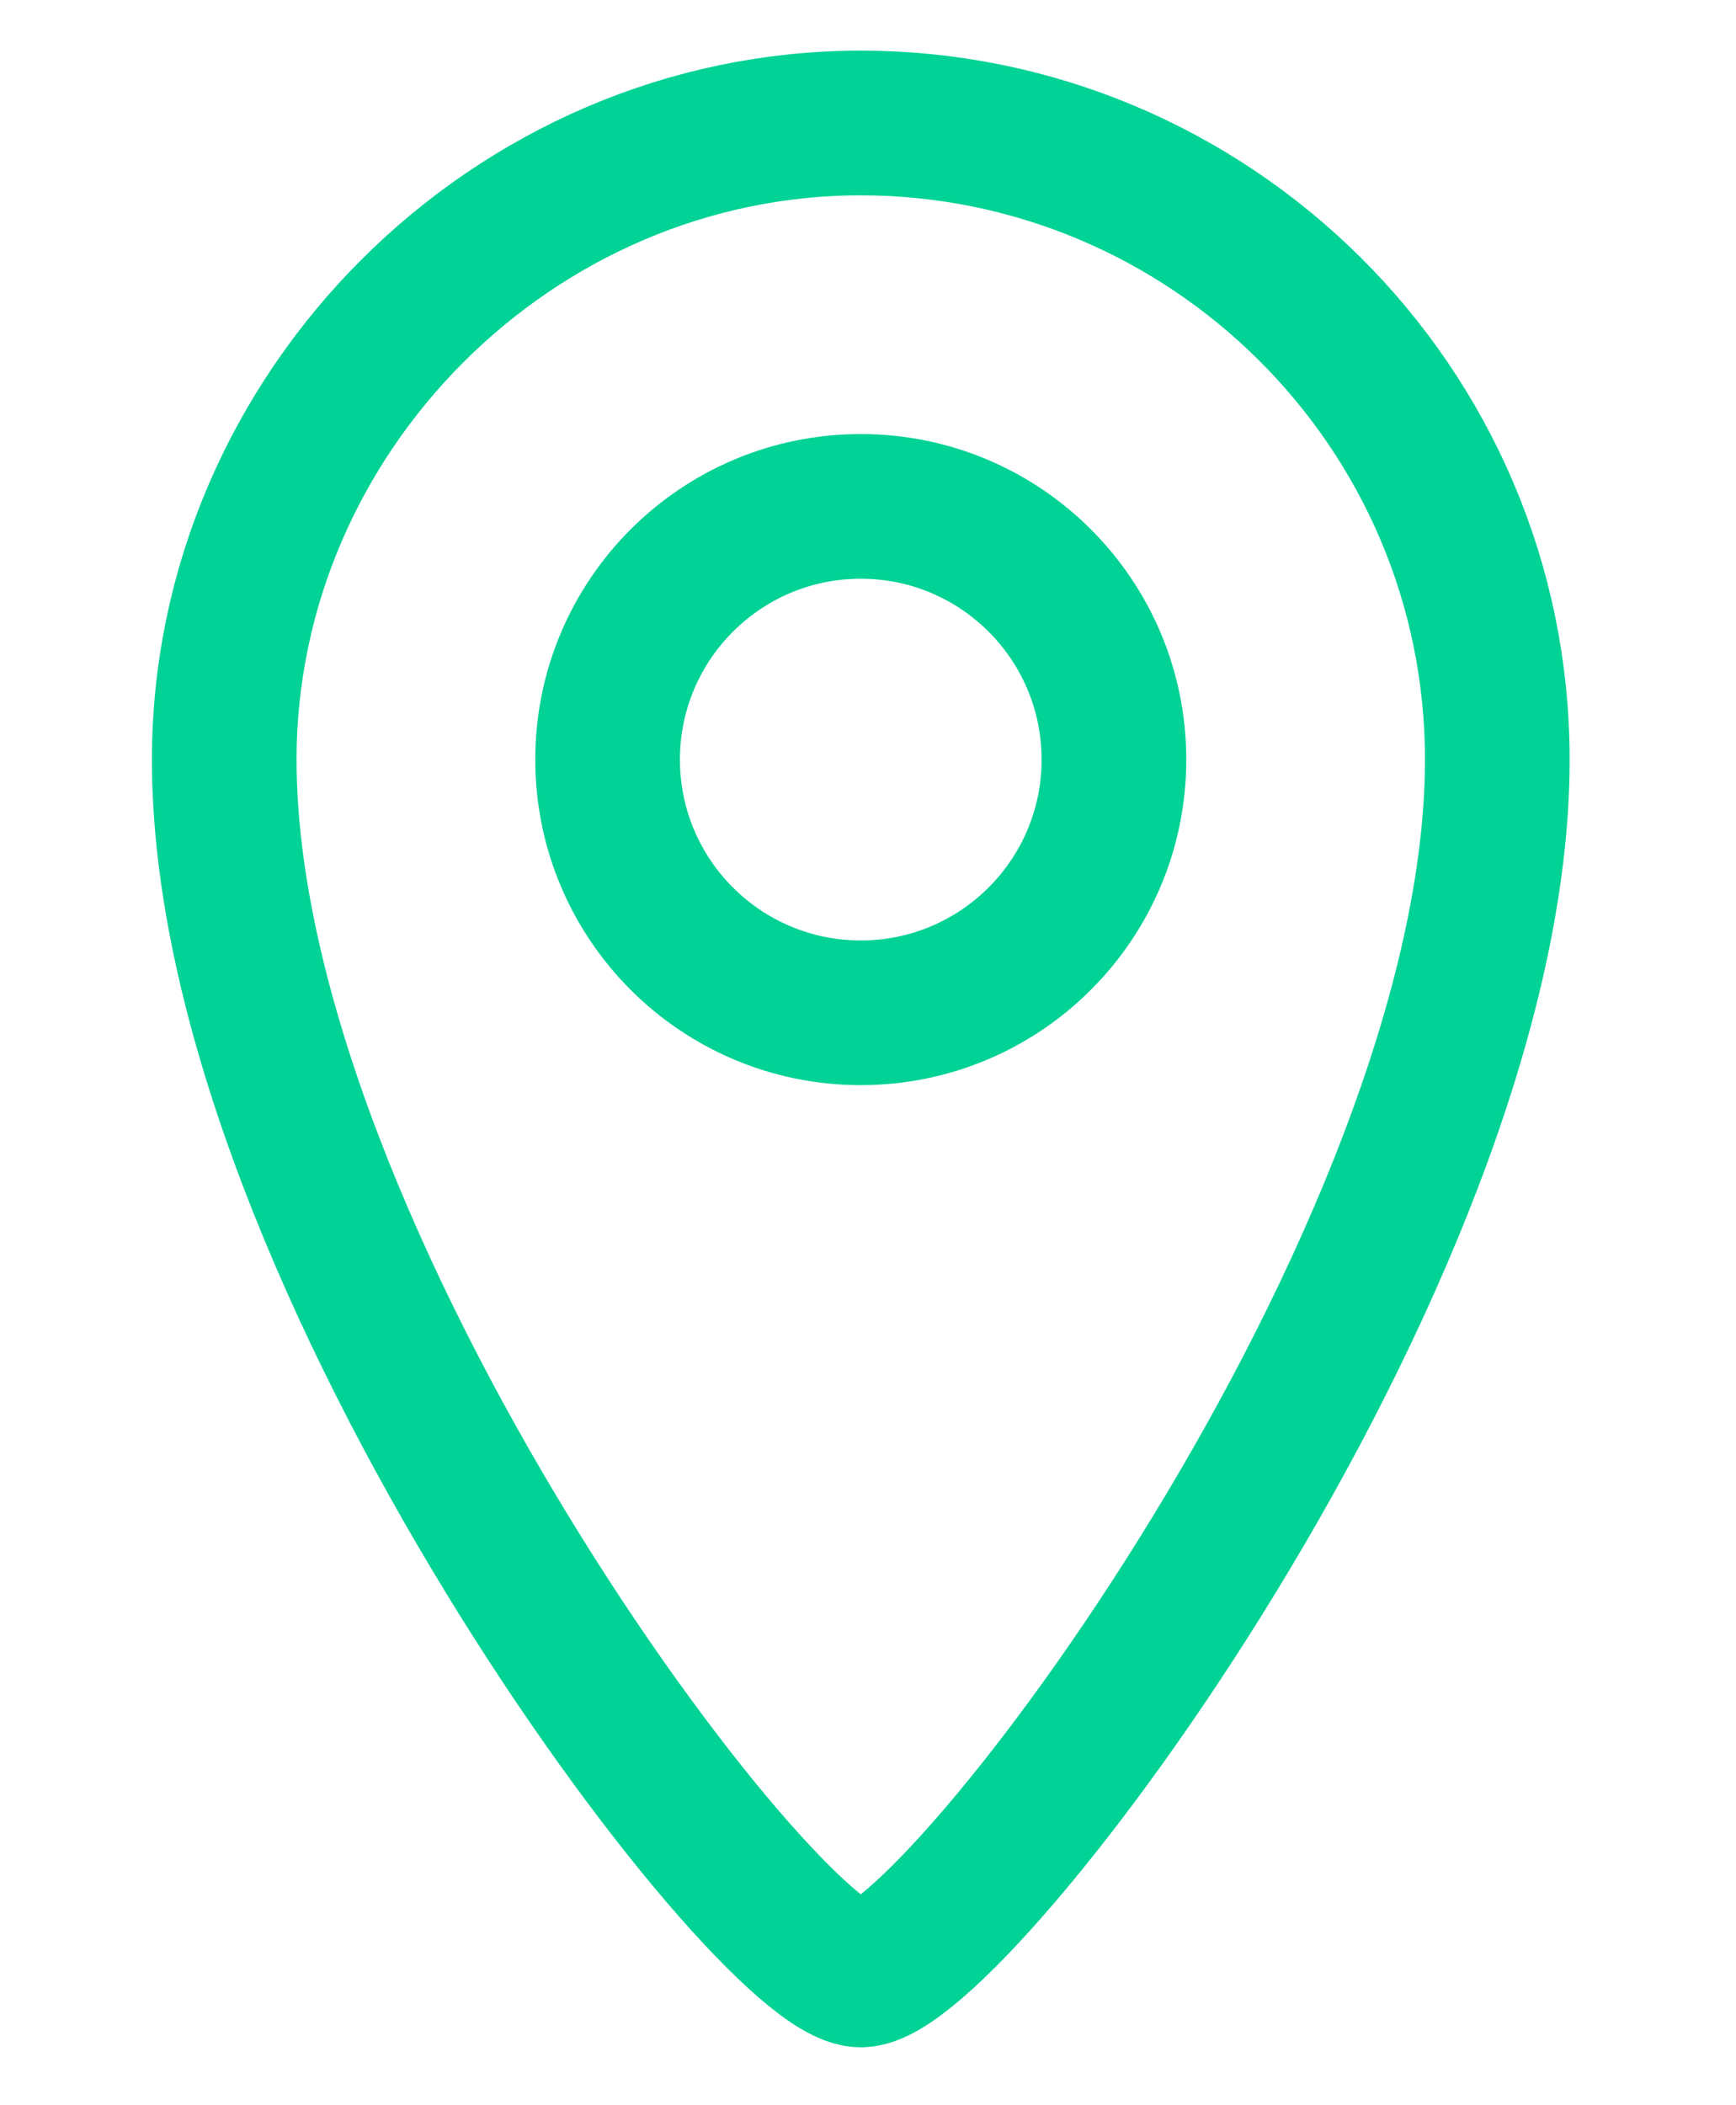
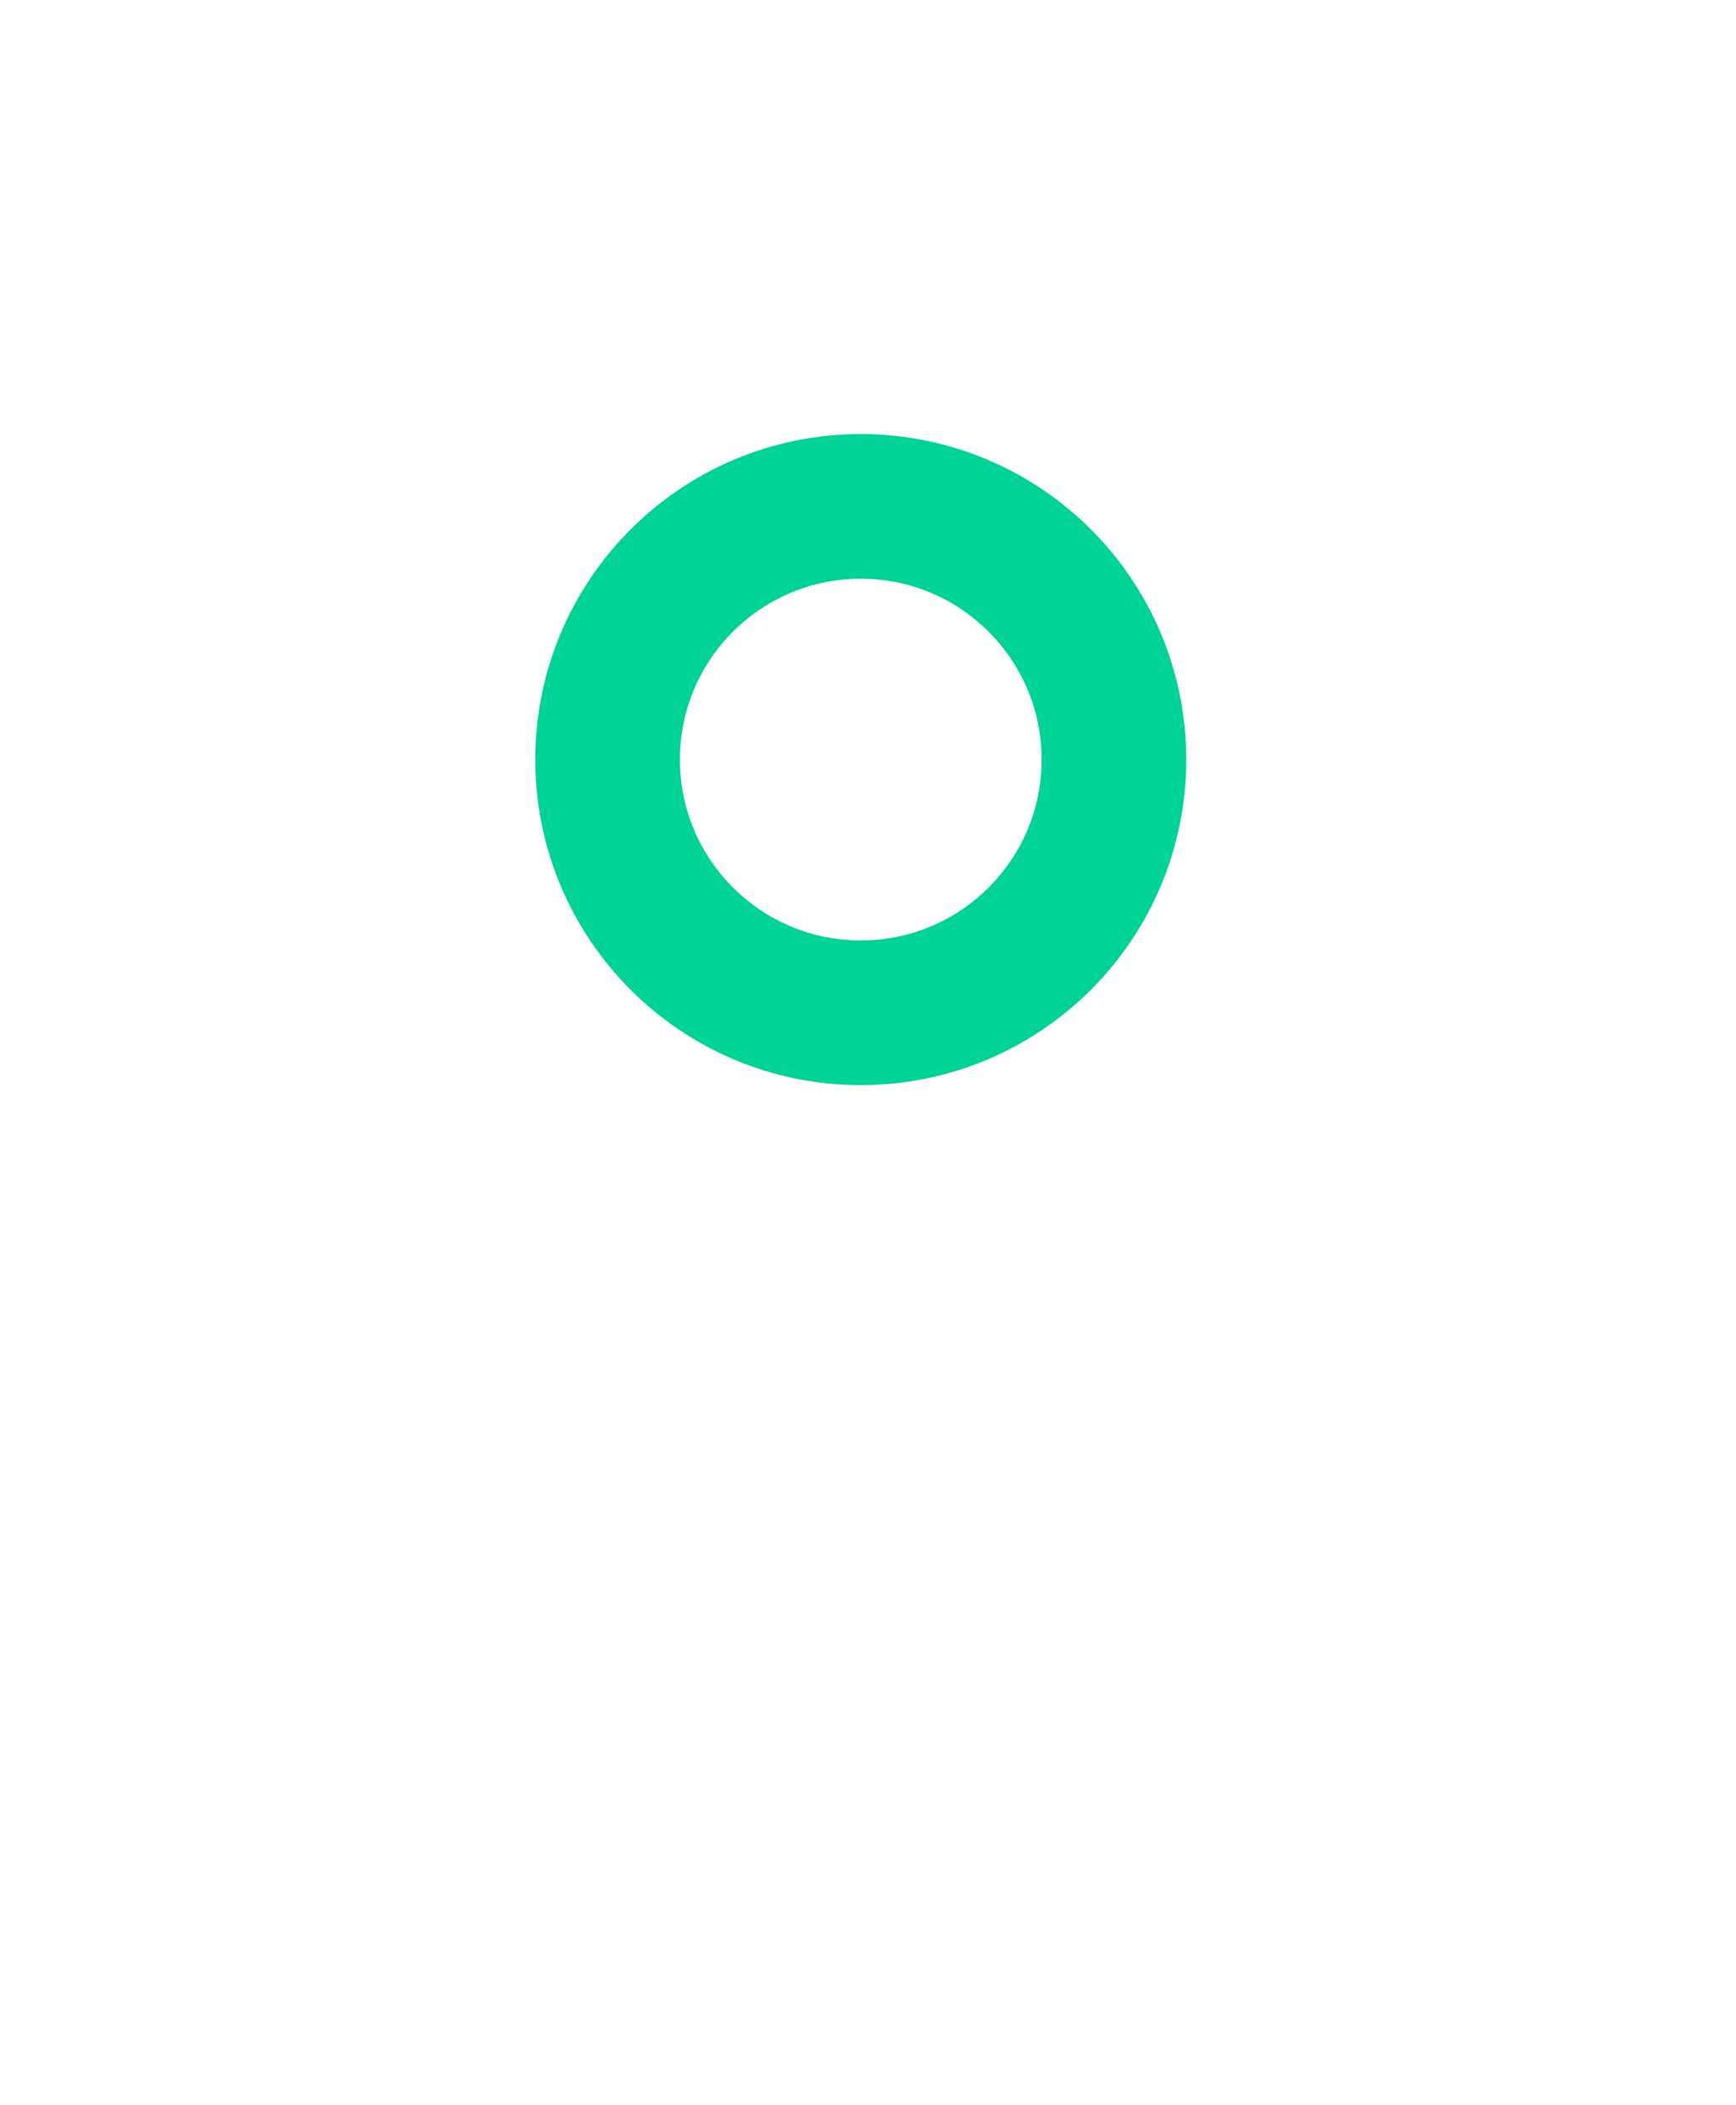
<svg xmlns="http://www.w3.org/2000/svg" version="1.1" id="Слой_1" x="0px" y="0px" viewBox="0 0 24 29.1" style="enable-background:new 0 0 24 29.1;" xml:space="preserve">
  <style type="text/css">
	.st0{fill:none;stroke:#01d295;stroke-width:2;stroke-miterlimit:10;}
</style>
-   <path class="st0" d="M3.1,10.5c0,6.9,7.5,16.8,8.8,16.8s8.8-9.9,8.8-16.8c0-4.9-4-8.8-8.8-8.8S3.1,5.7,3.1,10.5z" />
  <circle class="st0" cx="11.9" cy="10.5" r="3.5" />
</svg>